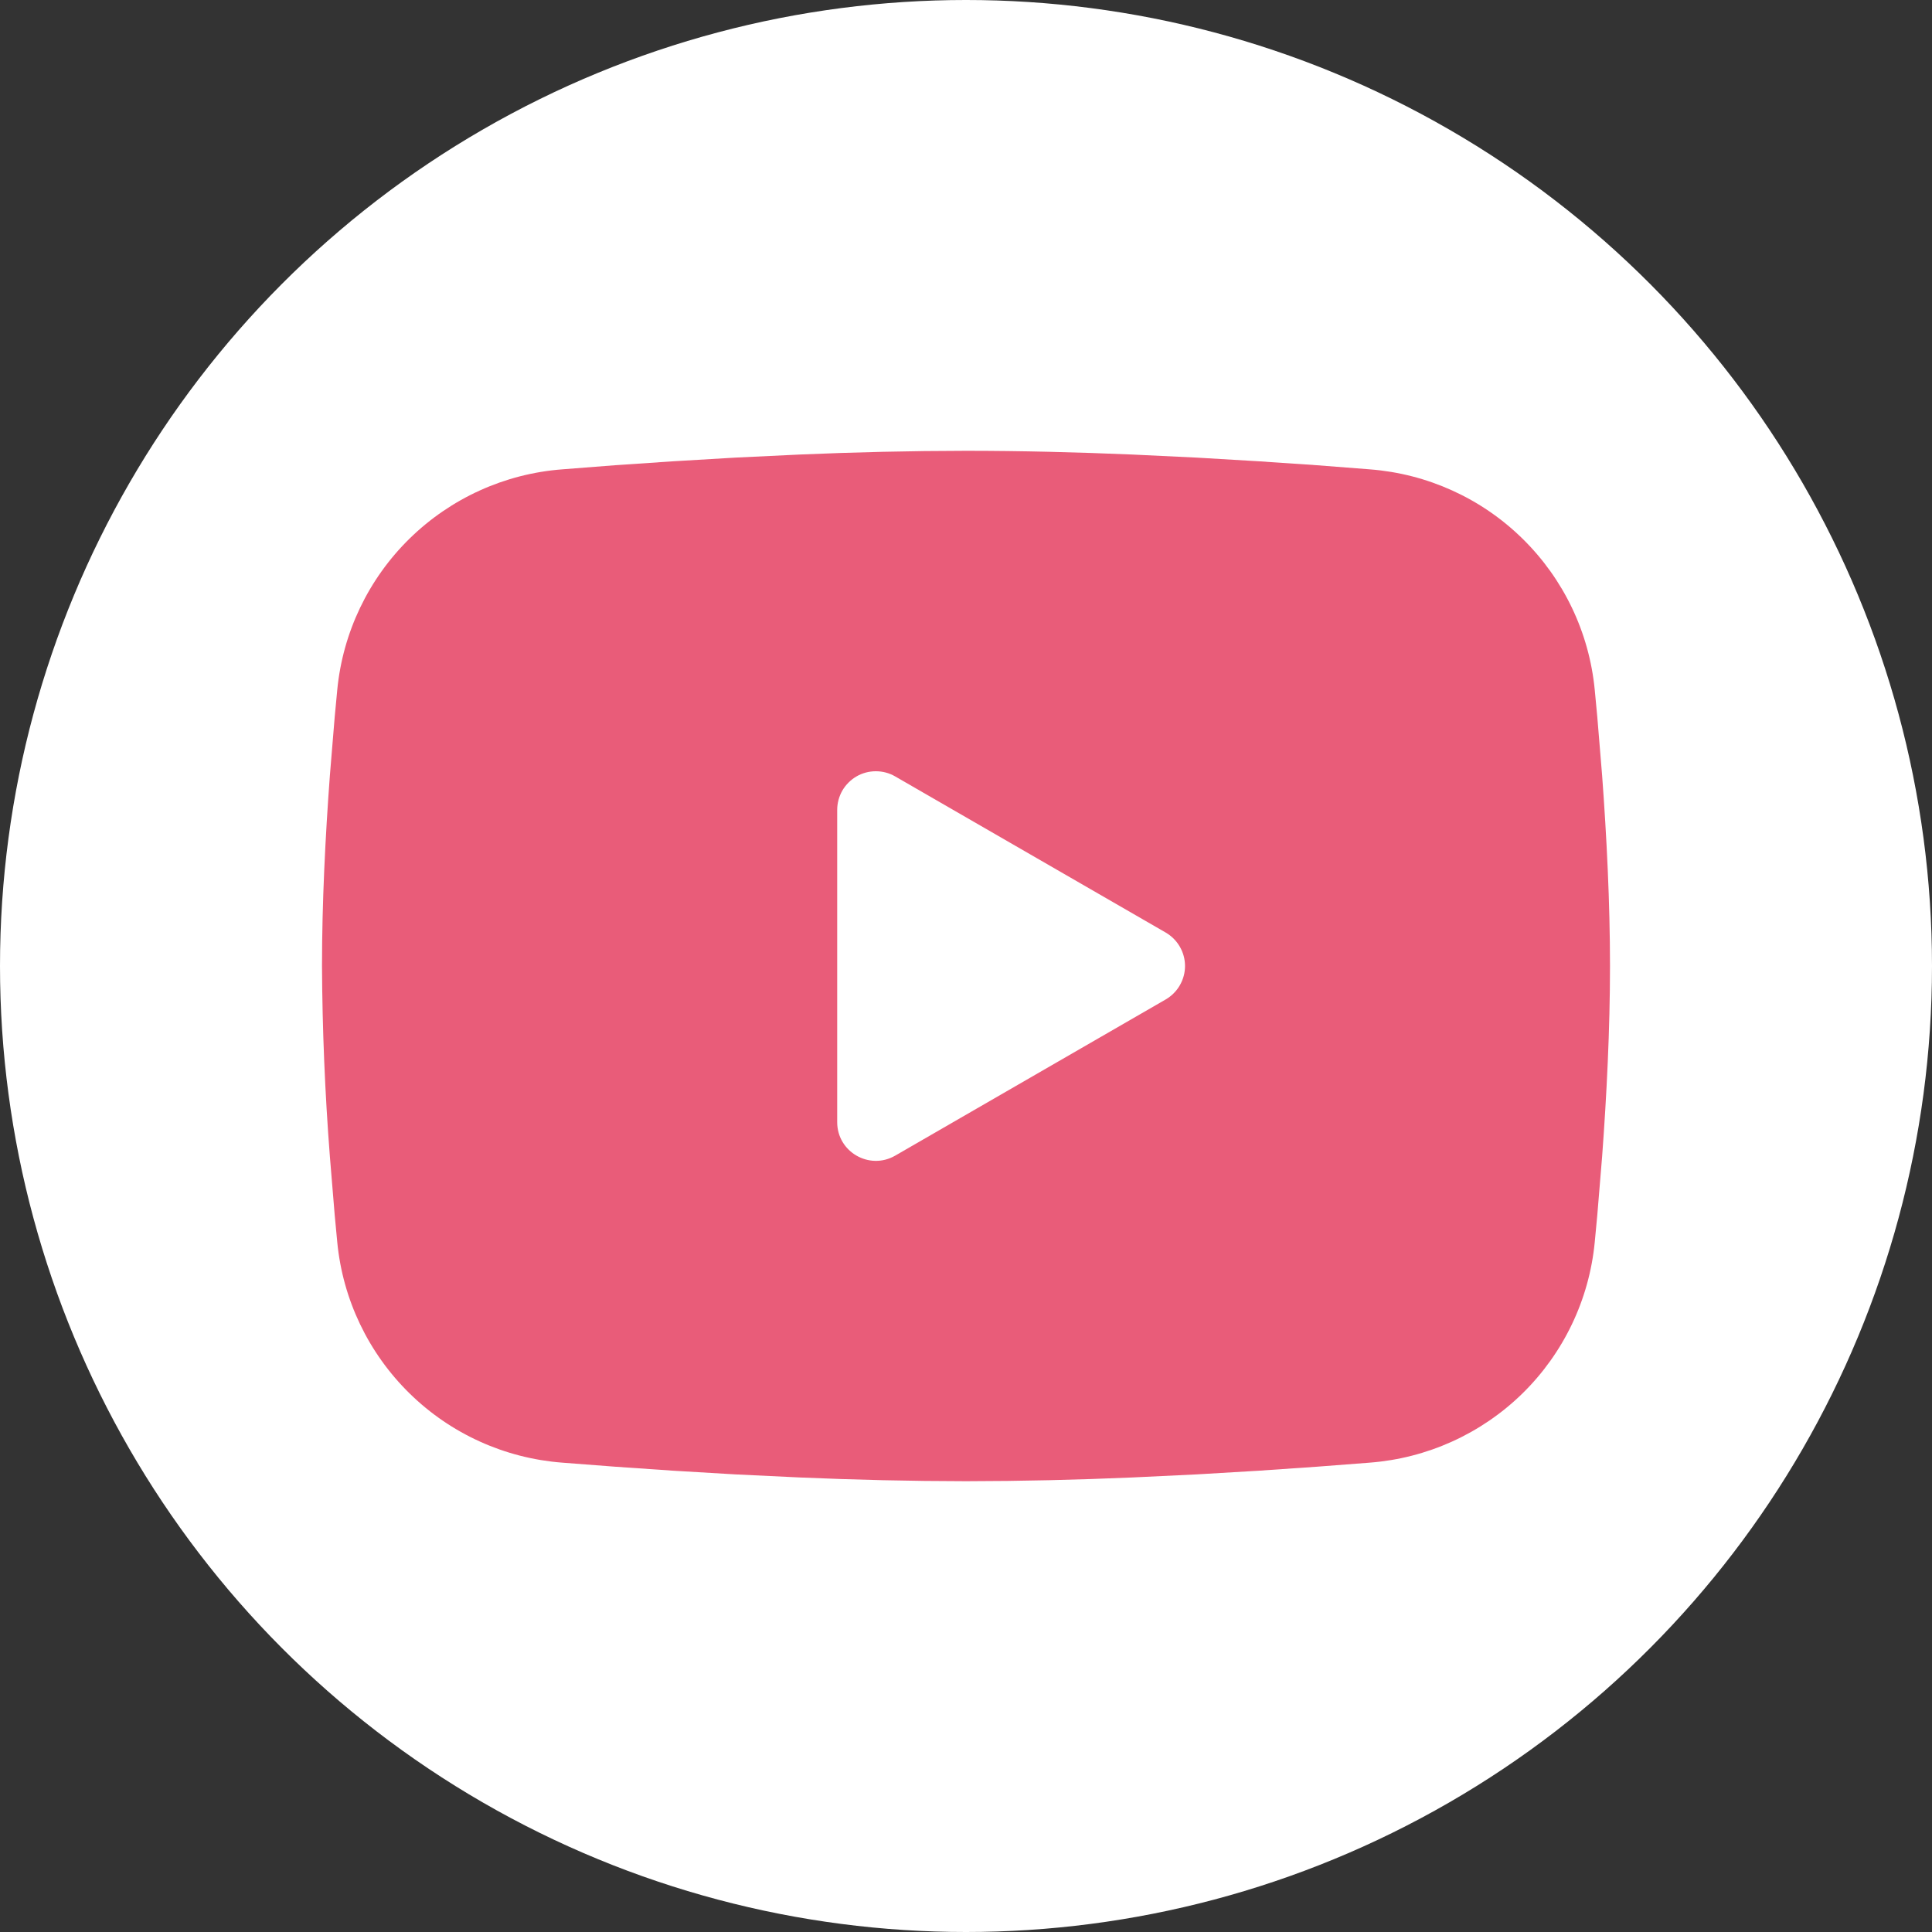
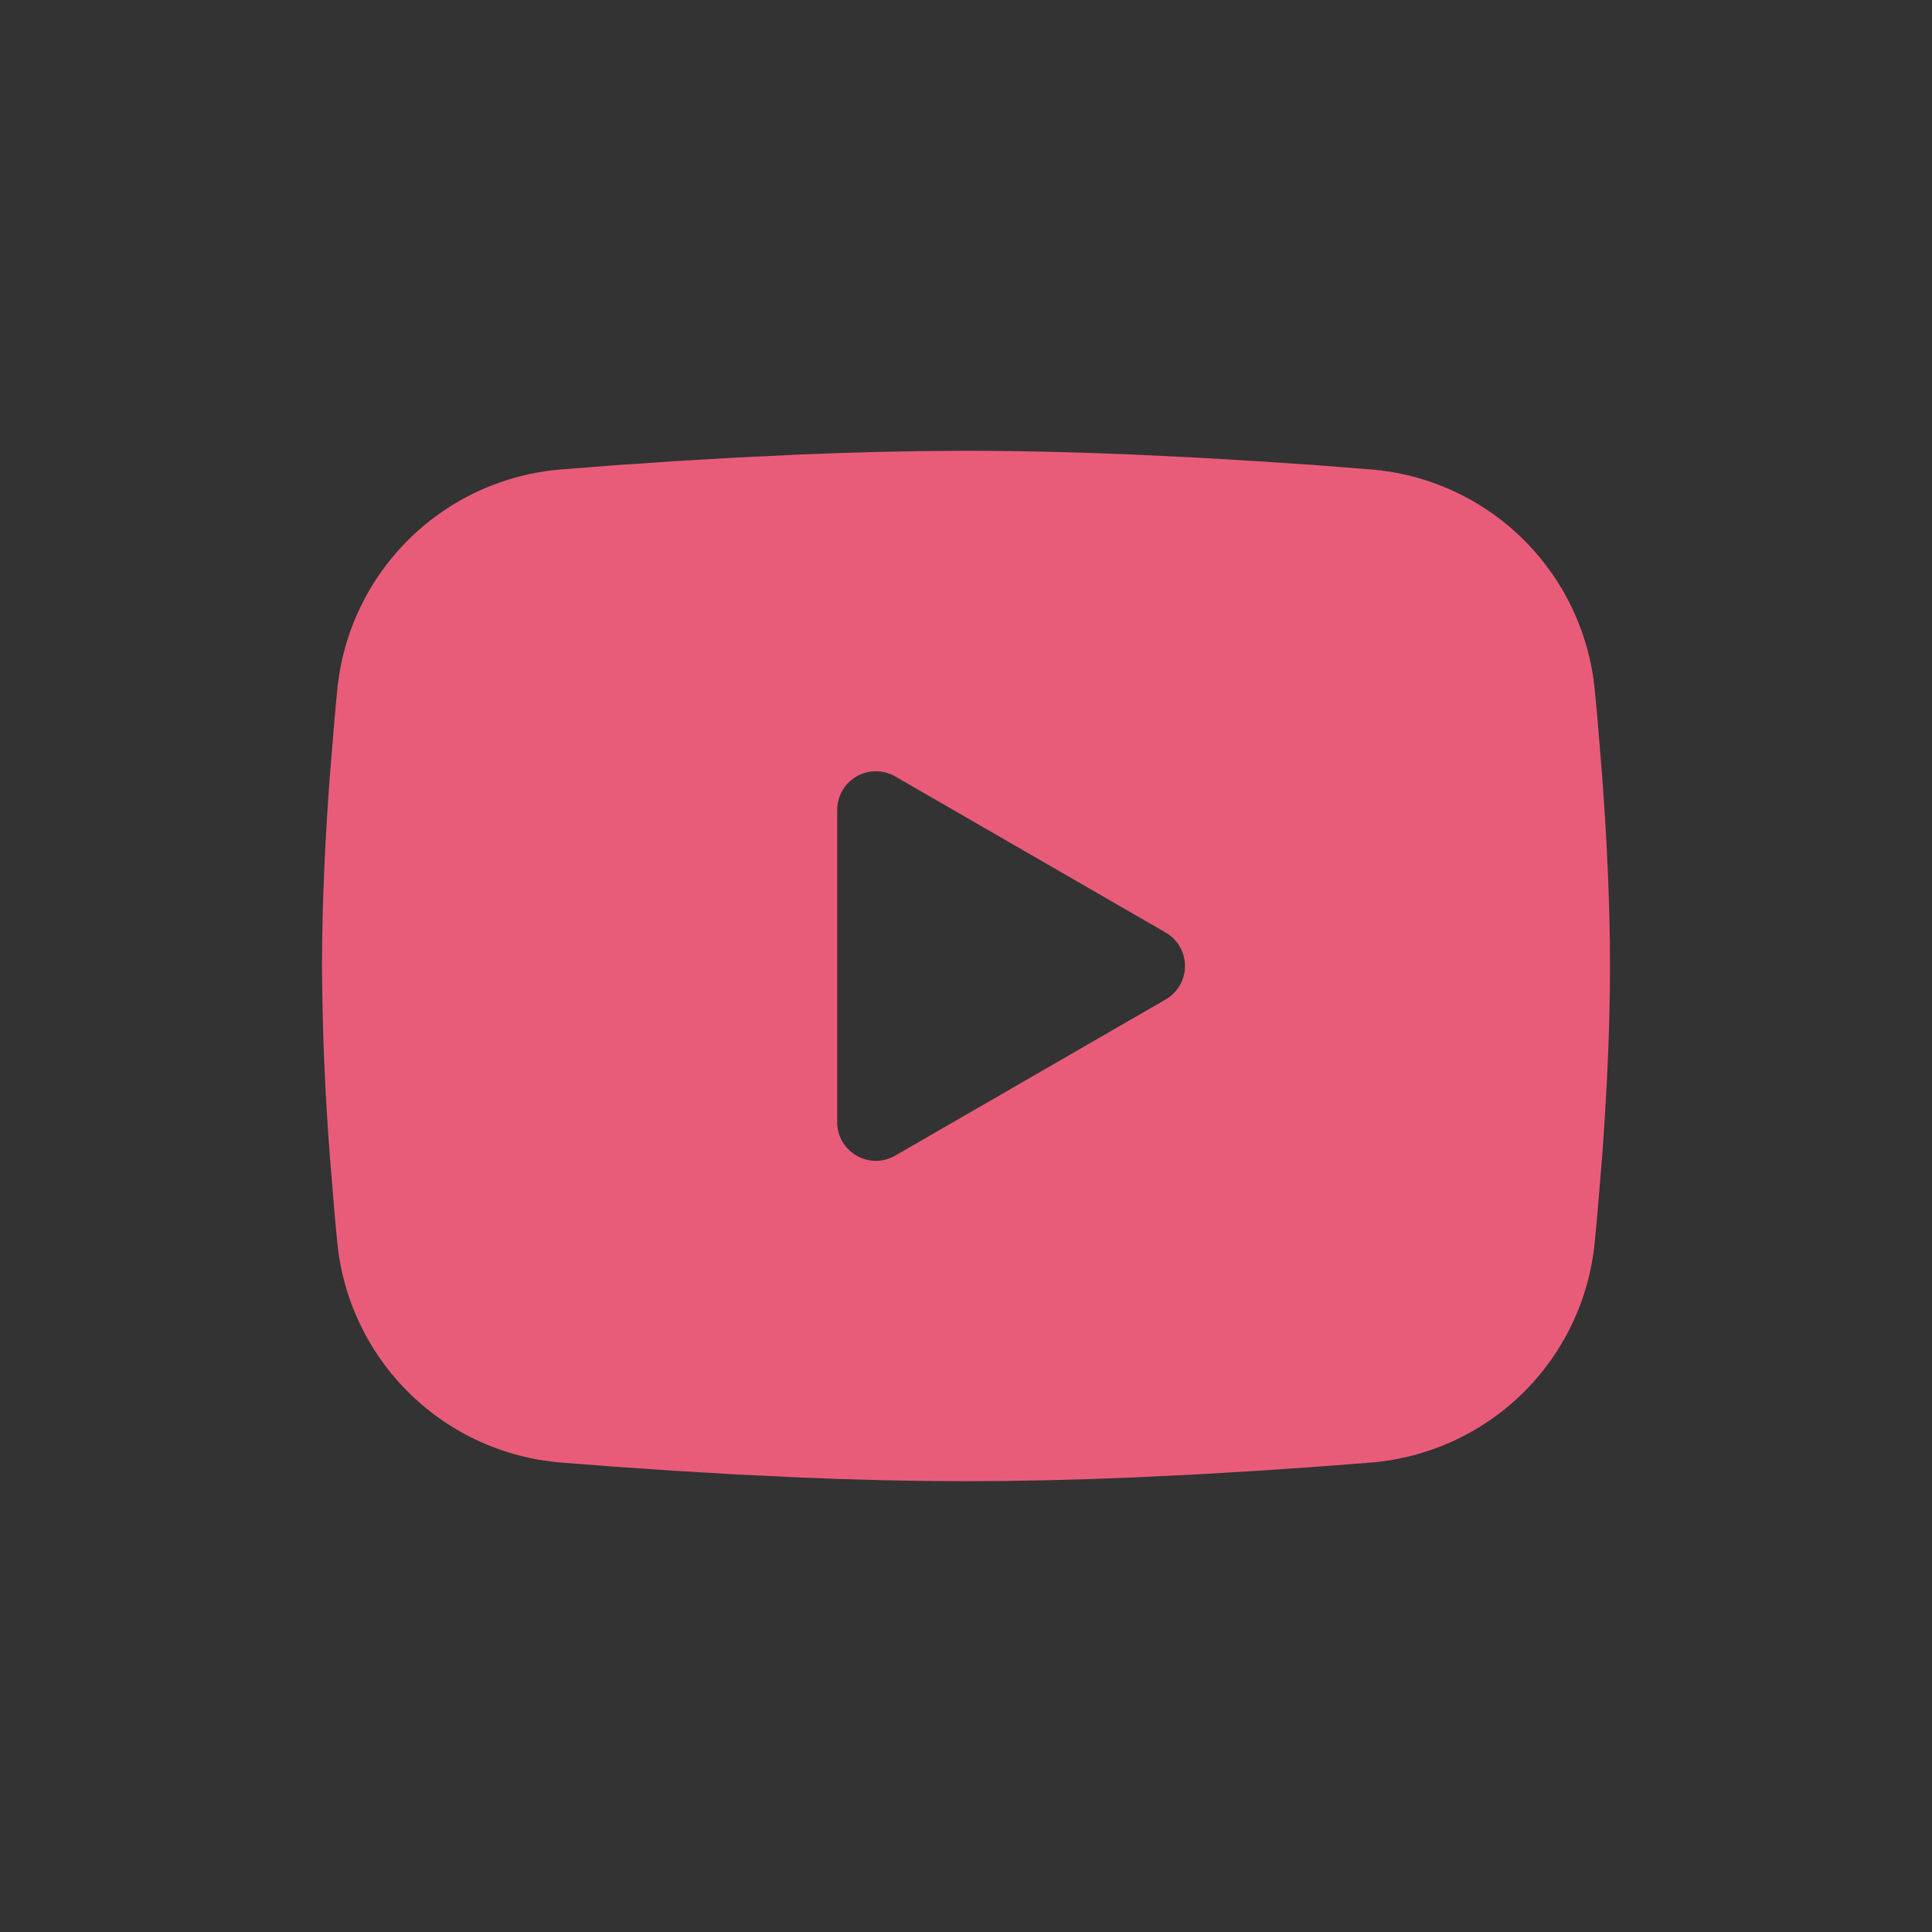
<svg xmlns="http://www.w3.org/2000/svg" width="30" height="30" viewBox="0 0 30 30" fill="none">
  <rect x="0" y="0" width="30" height="30" fill="#333333" stroke="none" />
-   <circle cx="15" cy="15" r="15" fill="white" />
  <path fill-rule="evenodd" clip-rule="evenodd" d="M15 7C15.855 7 16.732 7.022 17.582 7.058L18.586 7.106L19.547 7.163L20.447 7.224L21.269 7.288C22.161 7.356 23.001 7.736 23.64 8.363C24.279 8.989 24.677 9.82 24.763 10.711L24.803 11.136L24.878 12.046C24.948 12.989 25 14.017 25 15C25 15.983 24.948 17.011 24.878 17.954L24.803 18.864L24.763 19.289C24.677 20.18 24.279 21.012 23.64 21.638C23 22.264 22.16 22.644 21.268 22.712L20.448 22.775L19.548 22.837L18.586 22.894L17.582 22.942C16.722 22.979 15.861 22.999 15 23C14.139 22.999 13.278 22.979 12.418 22.942L11.414 22.894L10.453 22.837L9.553 22.775L8.731 22.712C7.839 22.644 6.999 22.264 6.36 21.637C5.721 21.011 5.323 20.18 5.237 19.289L5.197 18.864L5.122 17.954C5.046 16.971 5.005 15.986 5 15C5 14.017 5.052 12.989 5.122 12.046L5.197 11.136L5.237 10.711C5.323 9.821 5.721 8.989 6.36 8.363C6.999 7.737 7.838 7.356 8.73 7.288L9.551 7.224L10.451 7.163L11.413 7.106L12.417 7.058C13.277 7.021 14.139 7.001 15 7ZM13 12.575V17.425C13 17.887 13.5 18.175 13.9 17.945L18.1 15.52C18.191 15.467 18.267 15.392 18.32 15.3C18.373 15.209 18.401 15.105 18.401 15C18.401 14.895 18.373 14.791 18.32 14.7C18.267 14.608 18.191 14.533 18.1 14.48L13.9 12.056C13.809 12.003 13.705 11.976 13.6 11.976C13.495 11.976 13.391 12.003 13.3 12.056C13.209 12.109 13.133 12.185 13.08 12.276C13.028 12.367 13 12.471 13 12.576V12.575Z" fill="#E95C79" />
</svg>